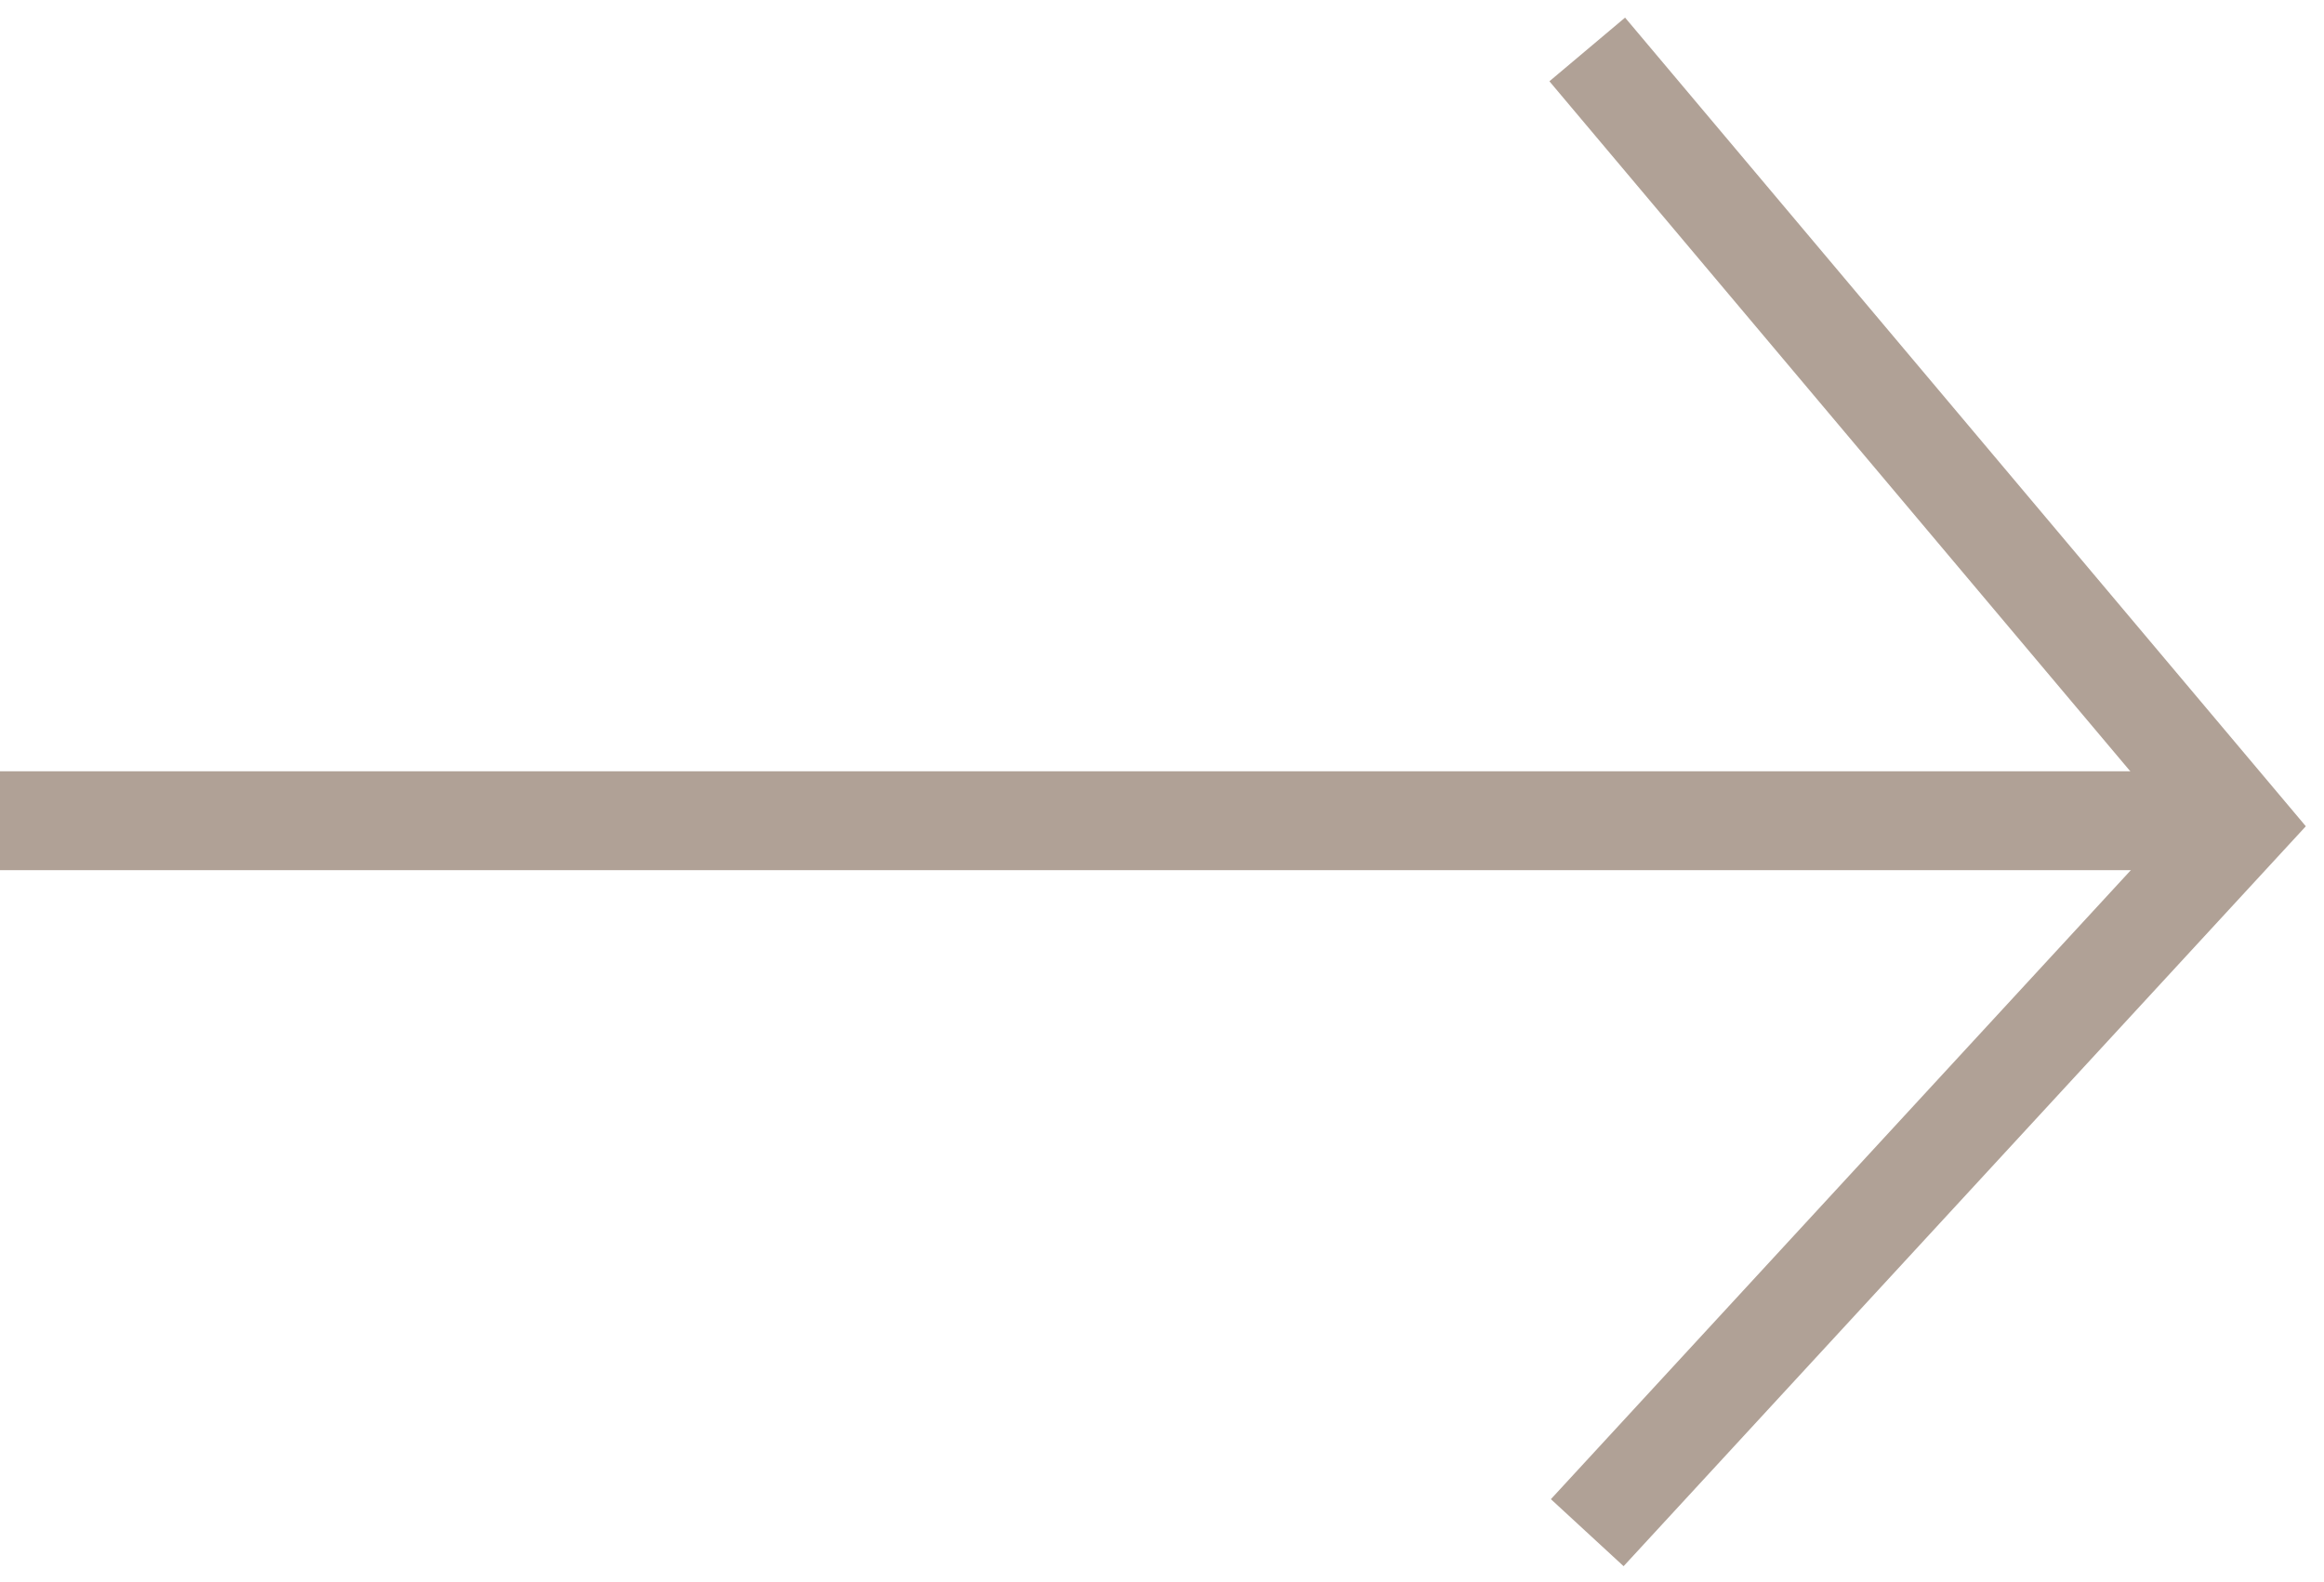
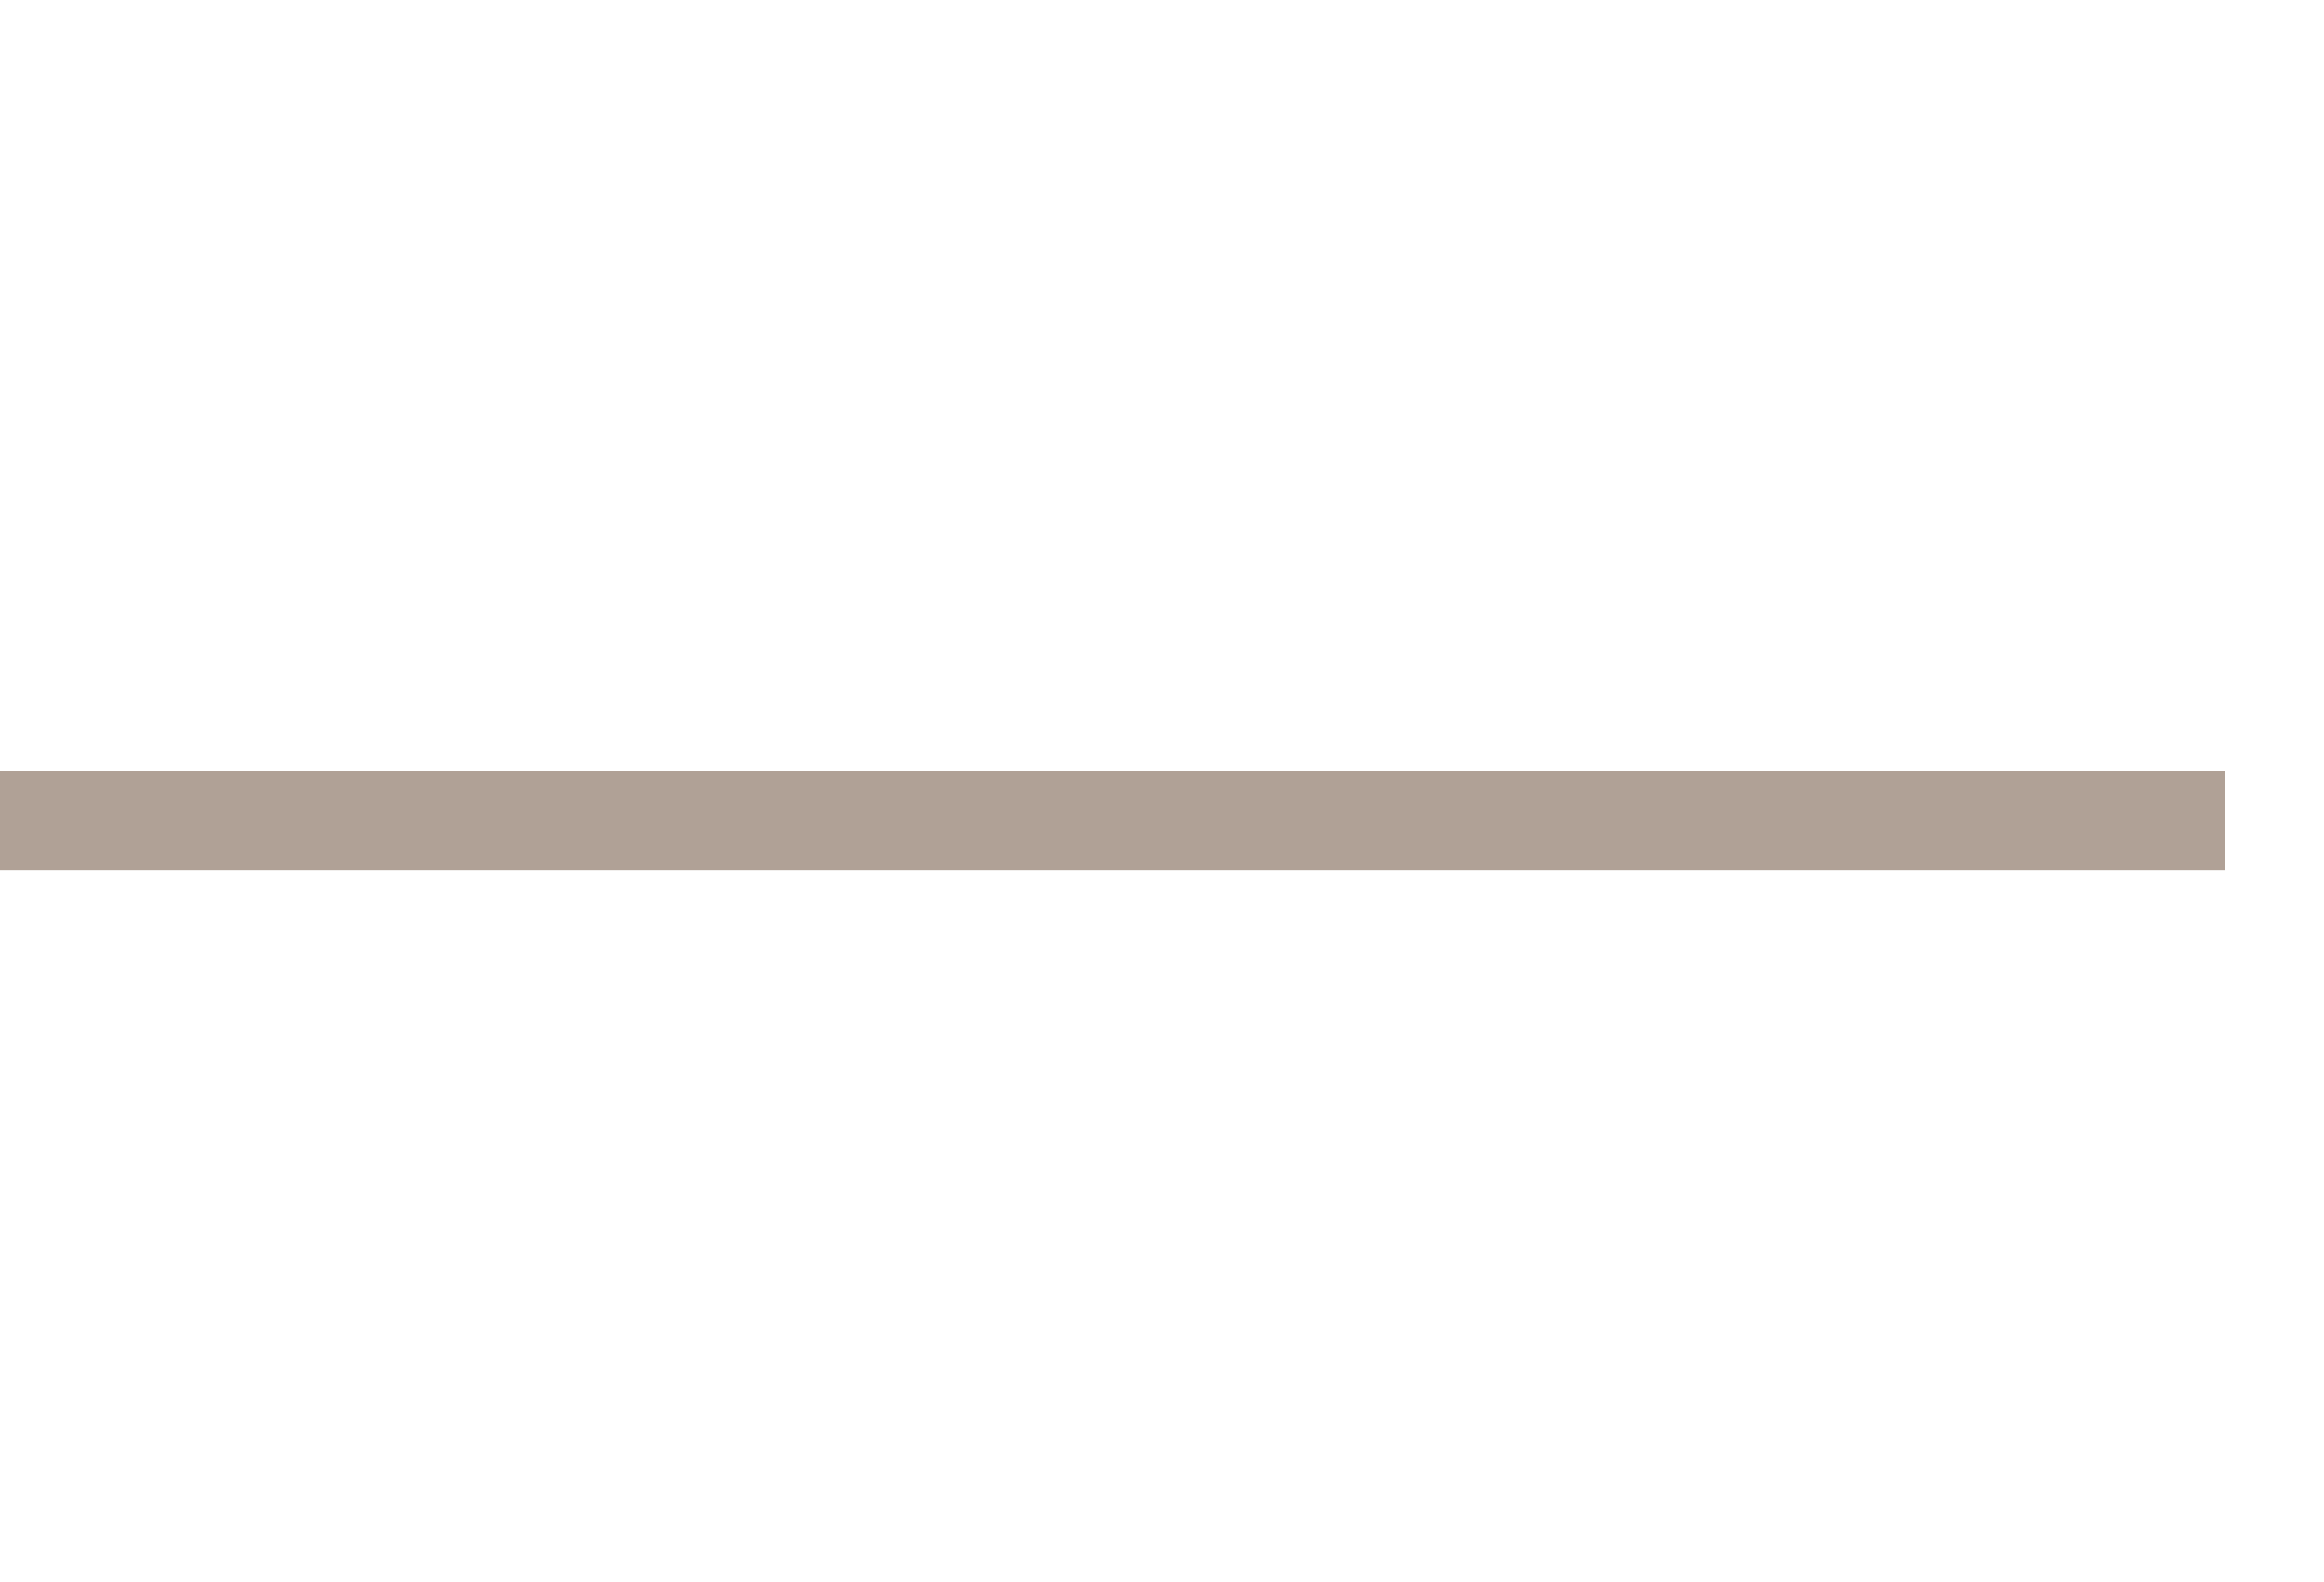
<svg xmlns="http://www.w3.org/2000/svg" width="47" height="32" viewBox="0 0 47 32" fill="none">
-   <path d="M32.1 1L45.3 16.682L32.1 31" stroke="#B0A196" stroke-width="2" />
  <path d="M0 16.6H45" stroke="#B0A196" stroke-width="2" />
</svg>